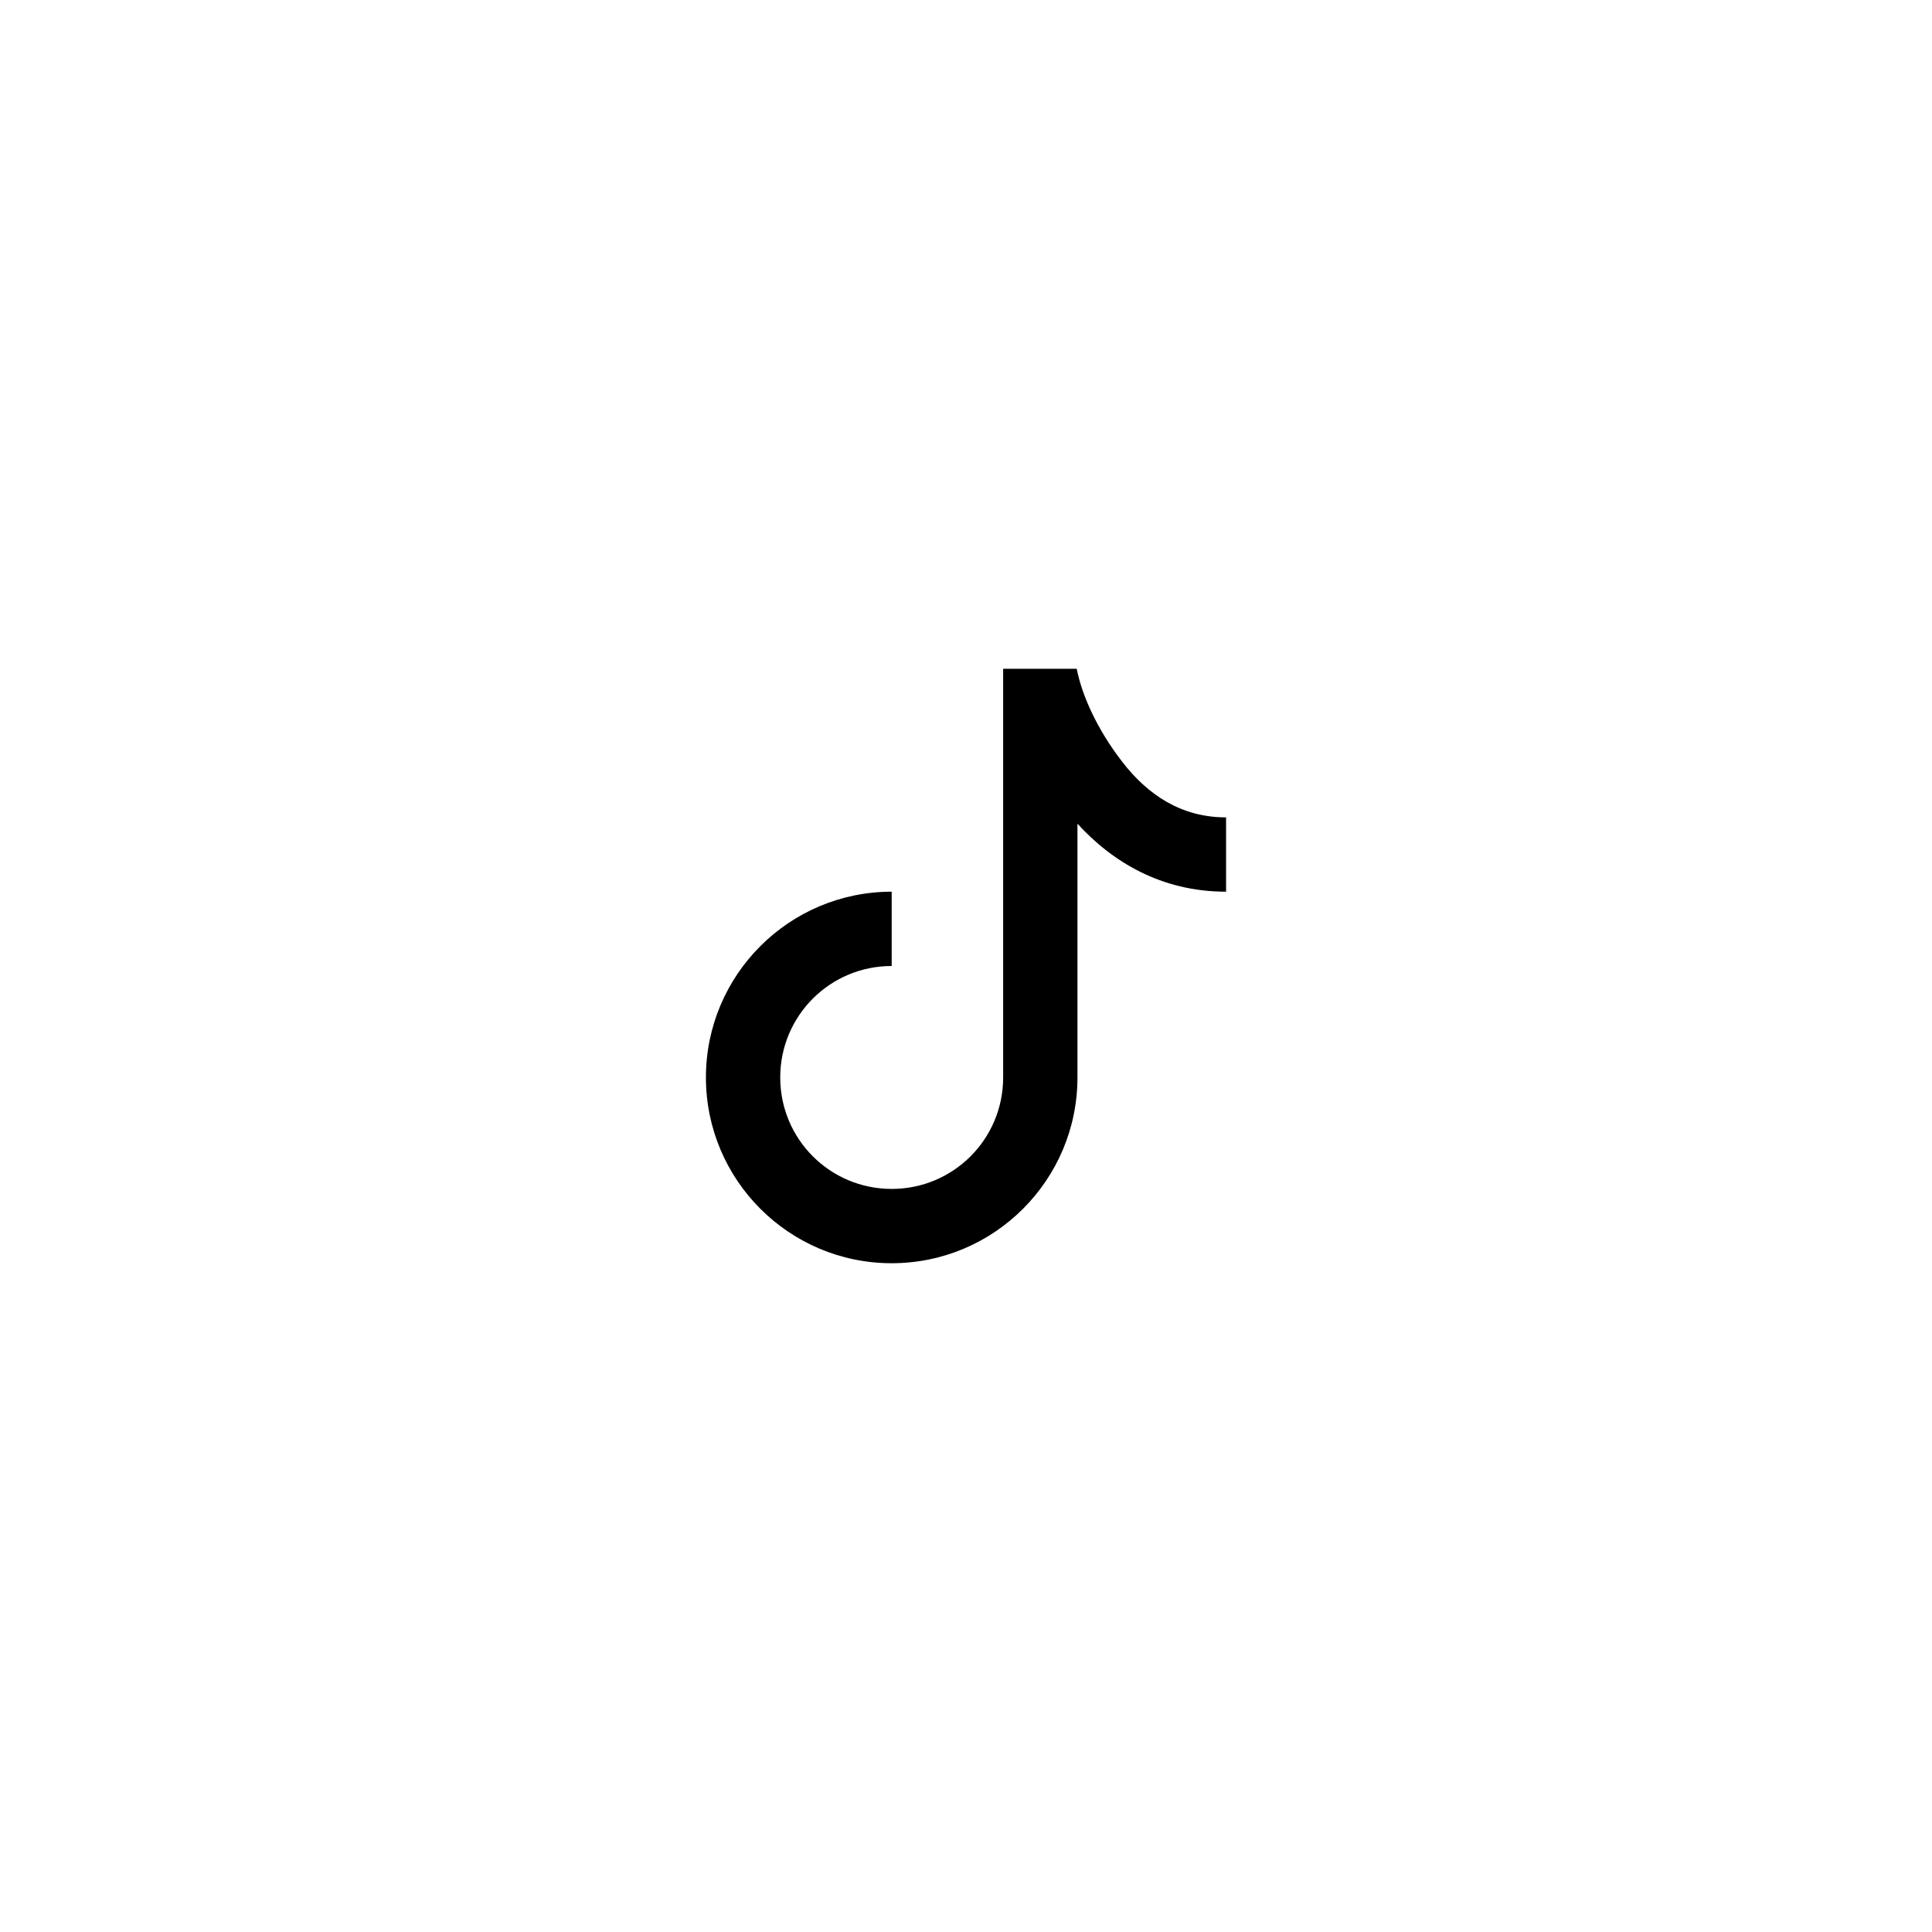
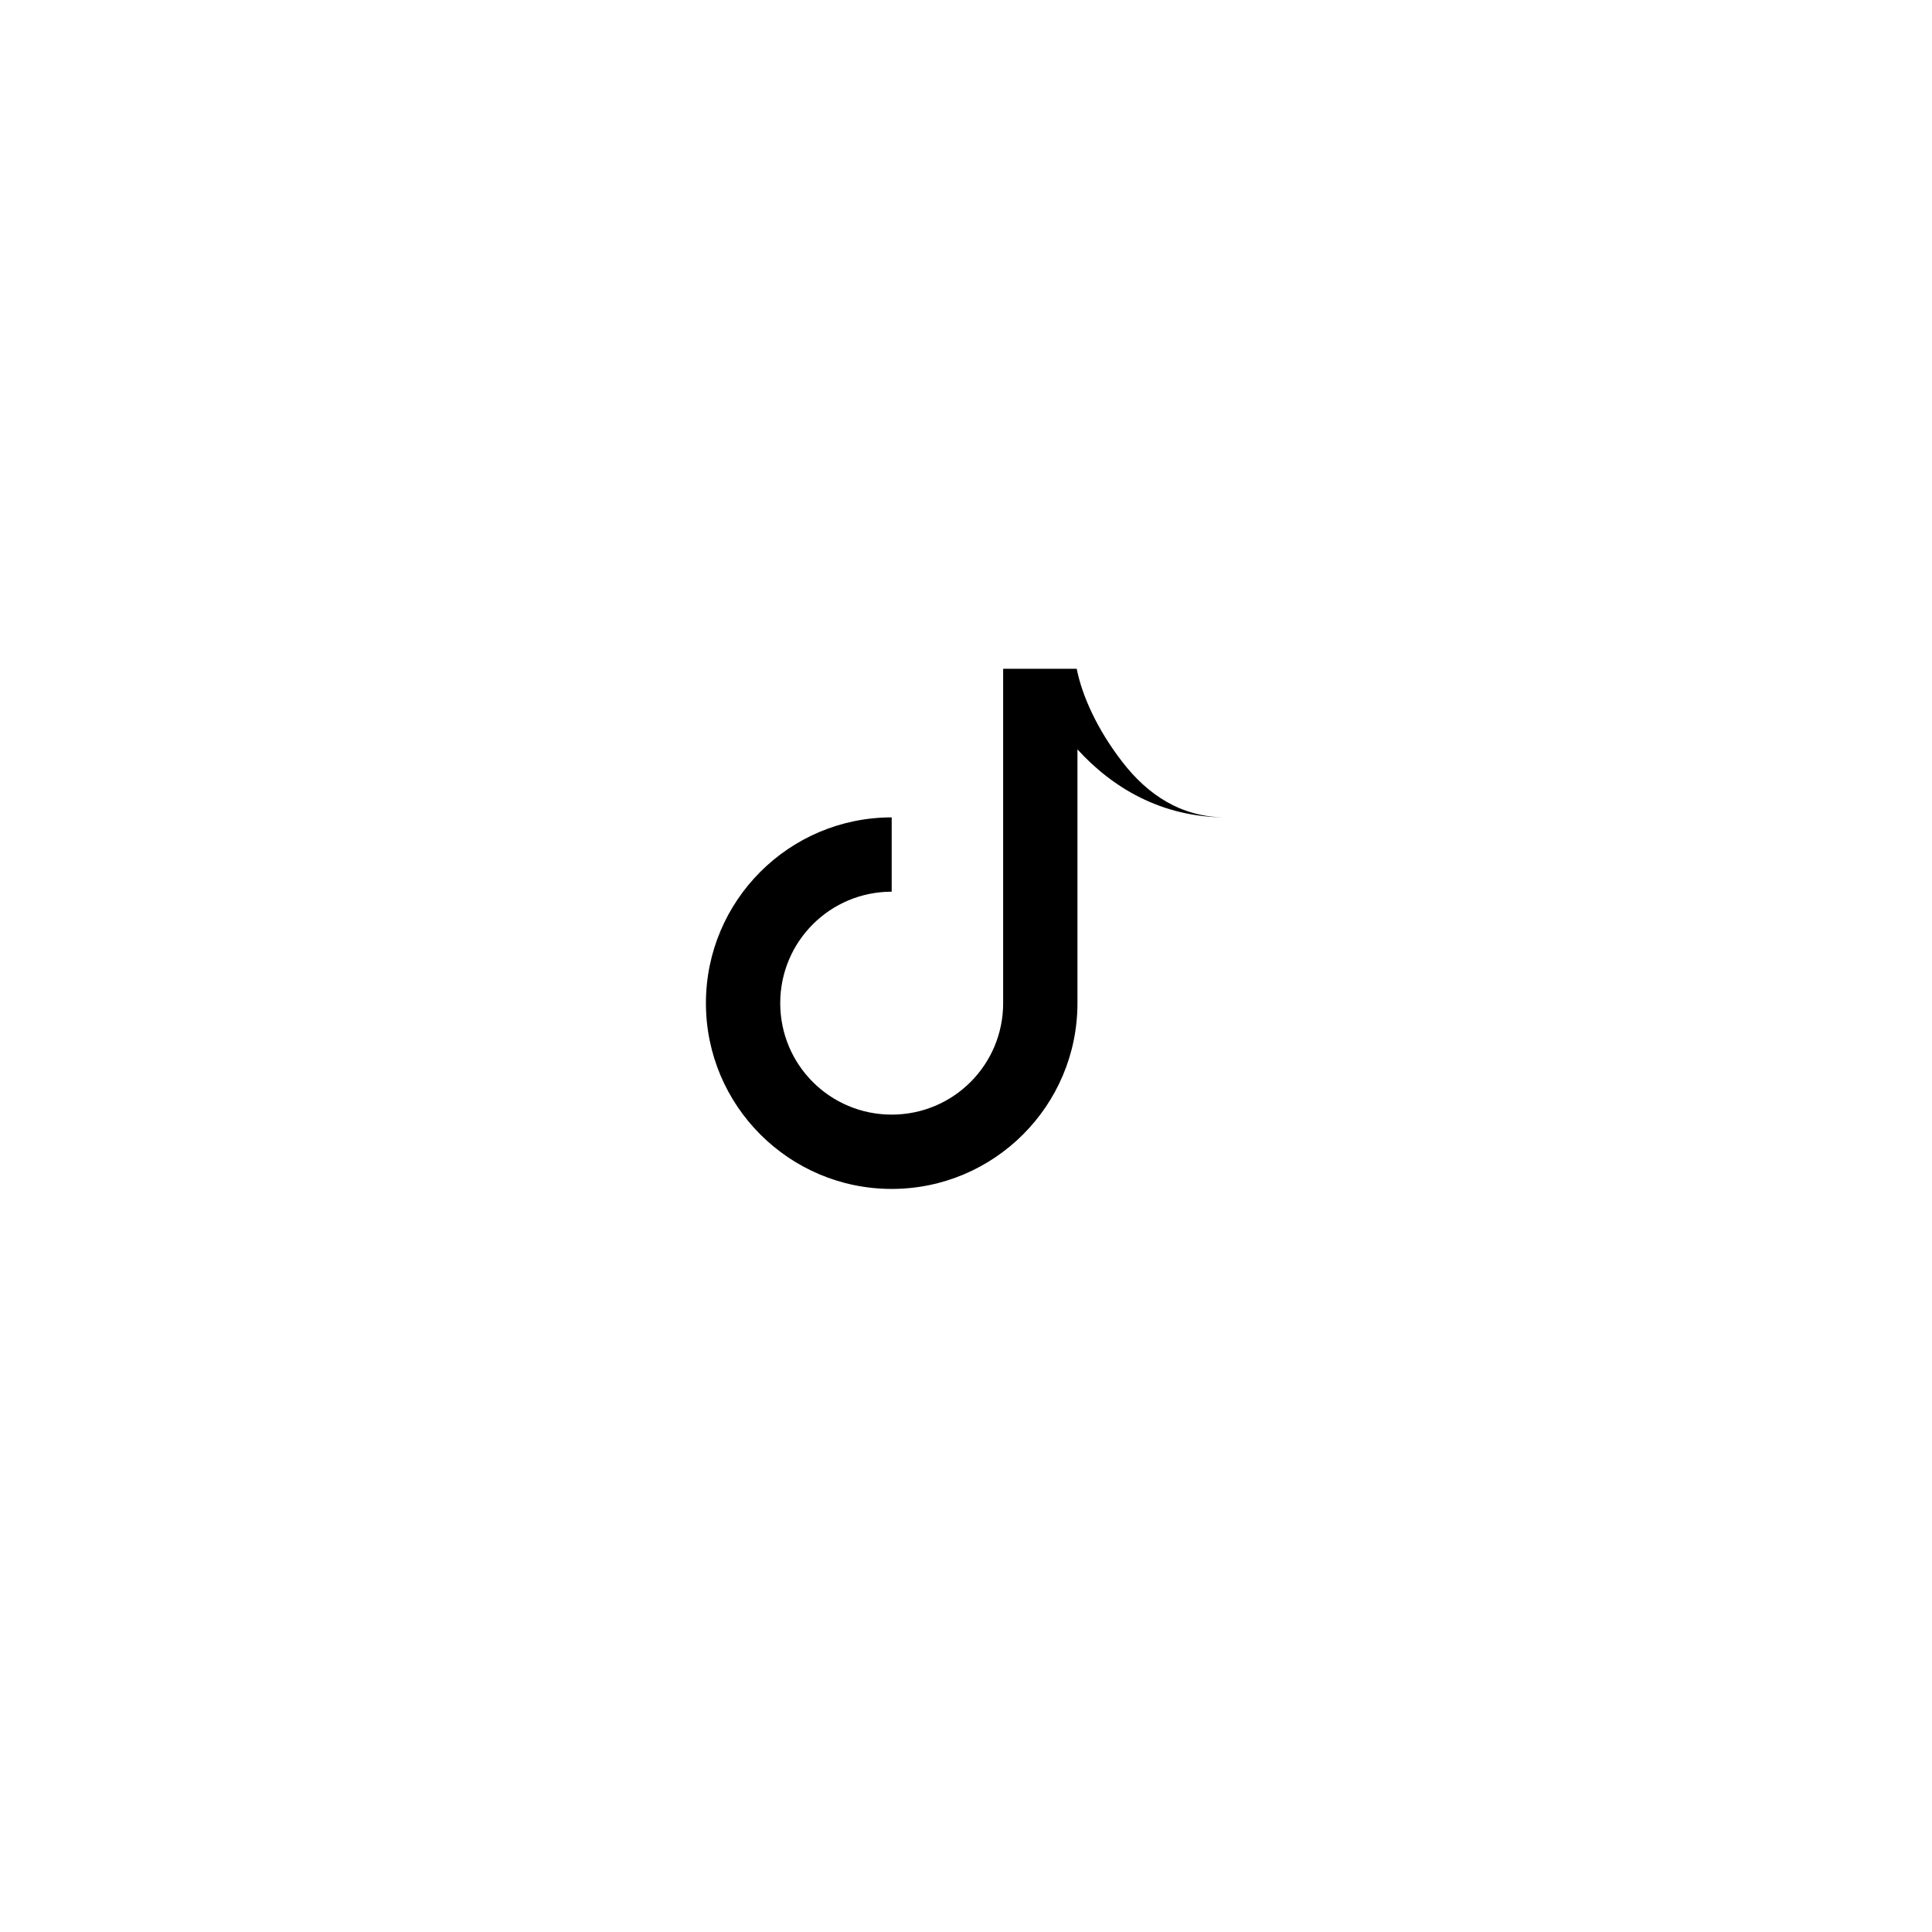
<svg xmlns="http://www.w3.org/2000/svg" viewBox="0 0 52 52">
  <g id="container">
-     <path id="icon" fill="#000" d="M27,18h1.98c.14,.71,.54,1.62,1.23,2.51,.68,.88,1.58,1.49,2.79,1.49v2c-1.75,0-3.07-.81-4-1.83v6.83c0,2.76-2.24,5-5,5s-5-2.24-5-5,2.24-5,5-5v2c-1.66,0-3,1.34-3,3s1.34,3,3,3,3-1.34,3-3v-11Z" />
+     <path id="icon" fill="#000" d="M27,18h1.98c.14,.71,.54,1.62,1.23,2.51,.68,.88,1.58,1.49,2.79,1.49c-1.75,0-3.07-.81-4-1.83v6.83c0,2.76-2.24,5-5,5s-5-2.24-5-5,2.24-5,5-5v2c-1.66,0-3,1.34-3,3s1.34,3,3,3,3-1.34,3-3v-11Z" />
  </g>
</svg>